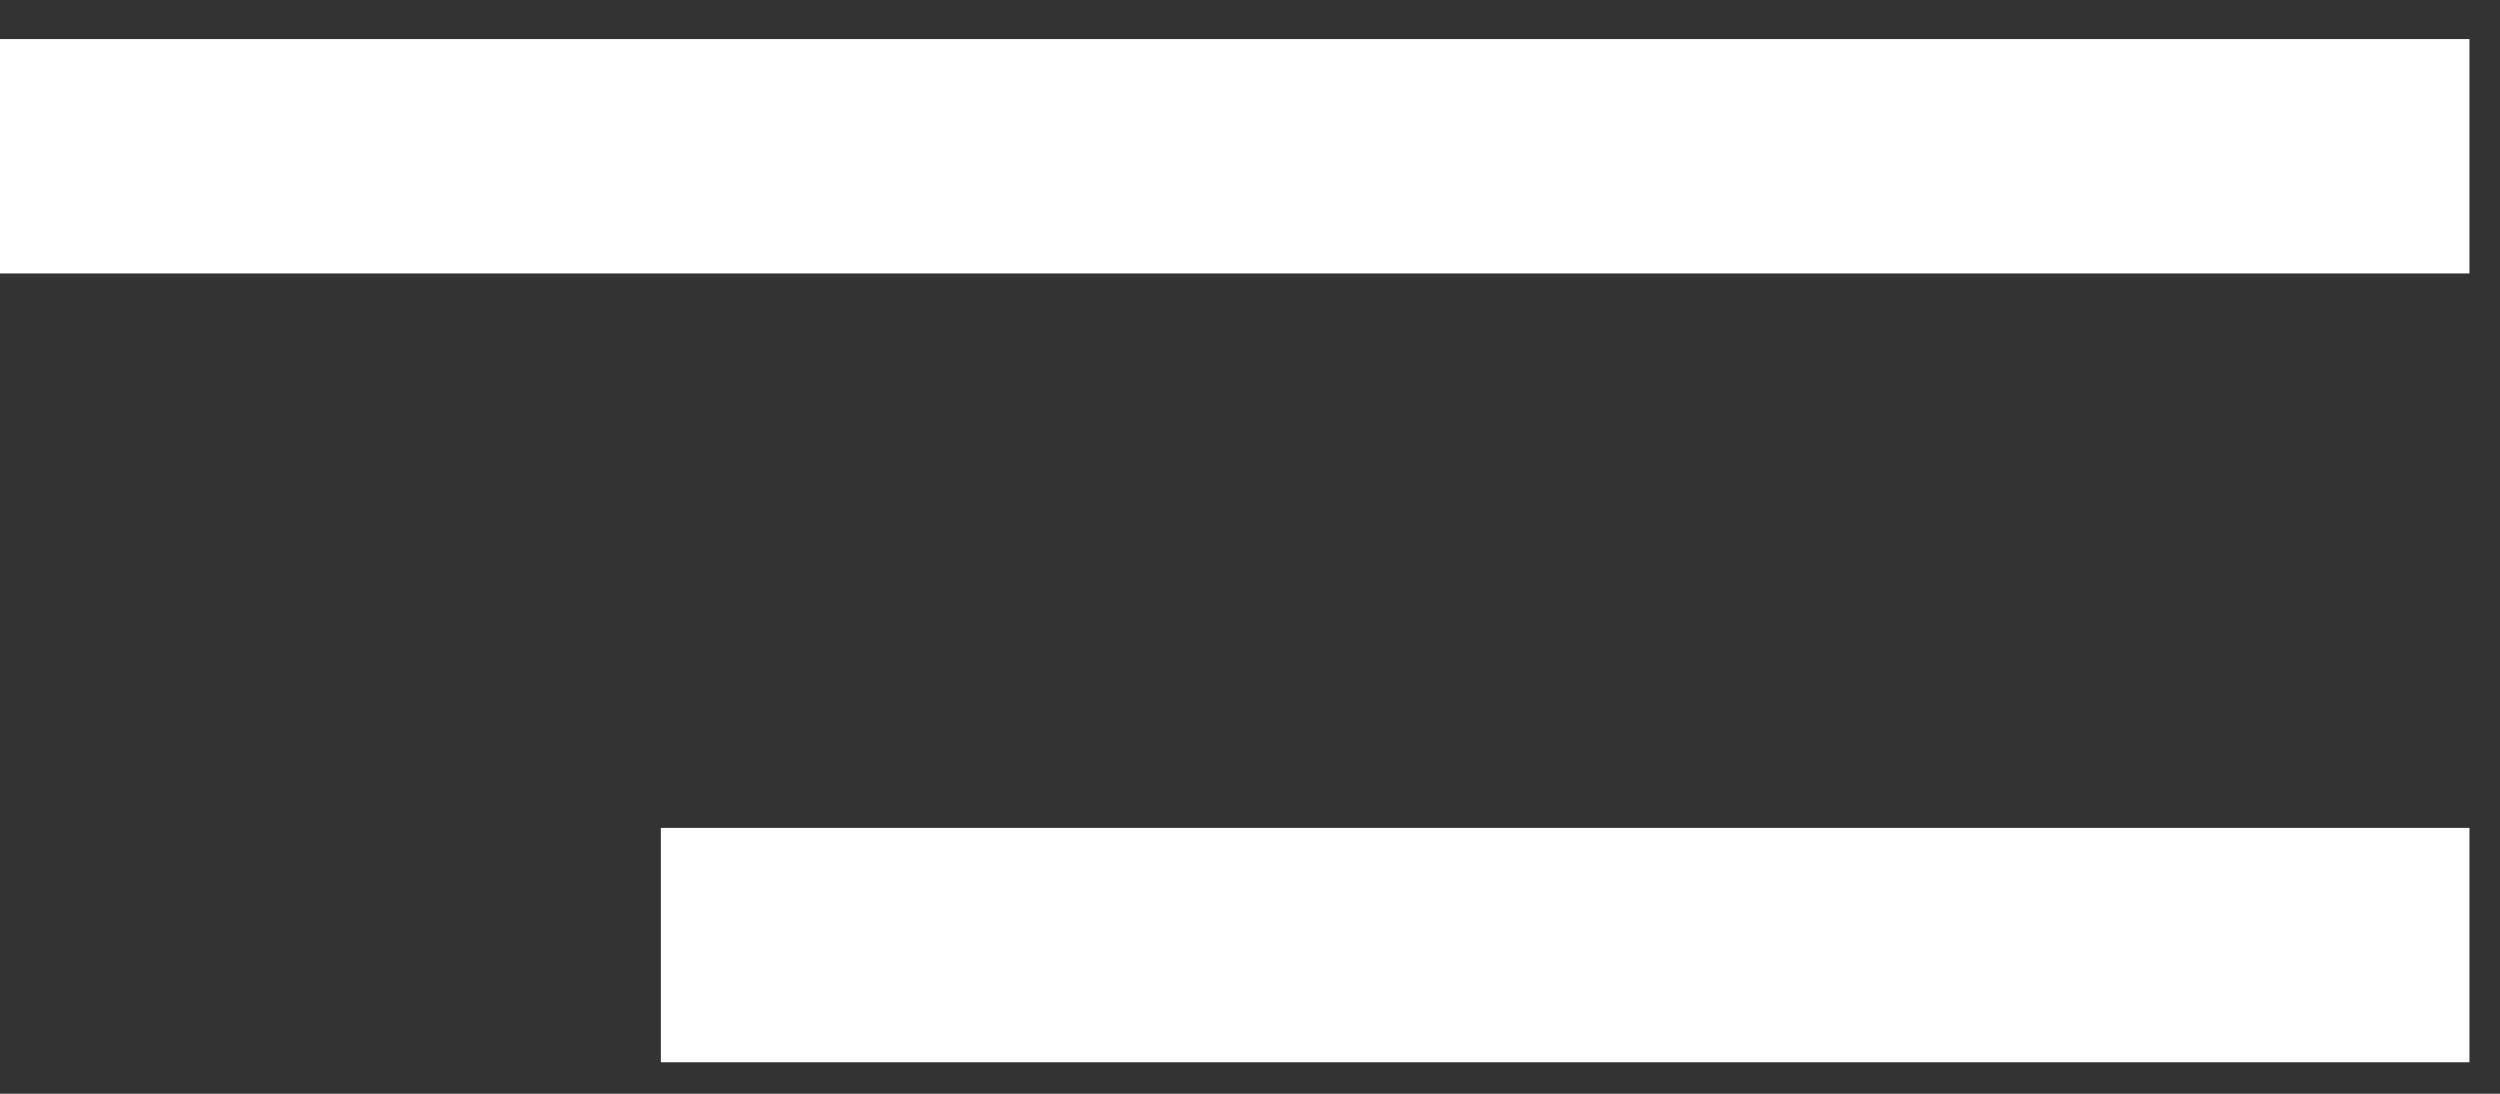
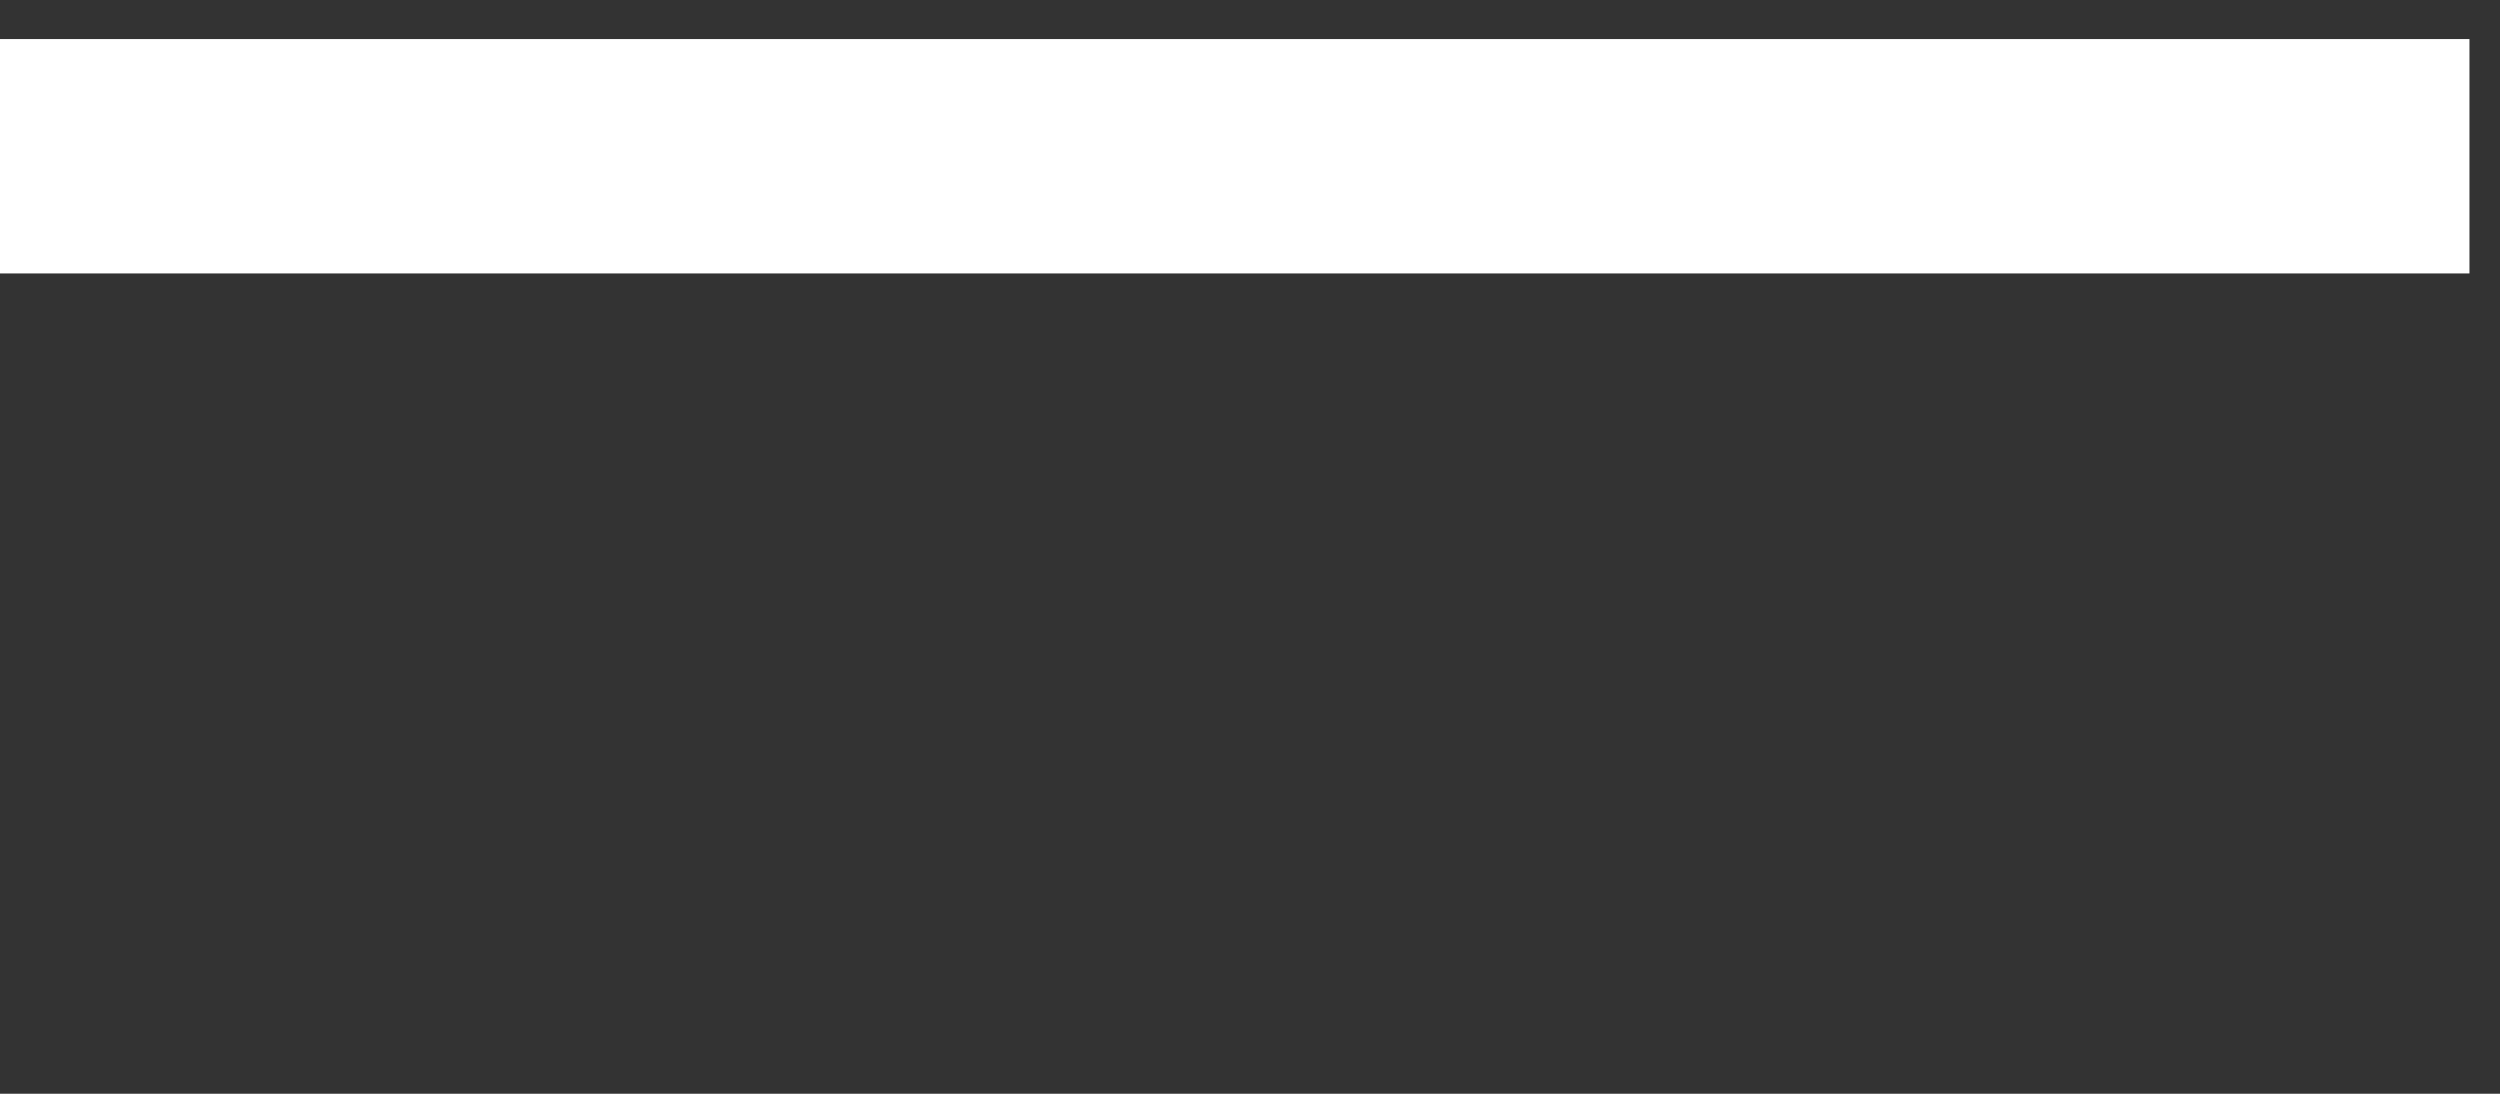
<svg xmlns="http://www.w3.org/2000/svg" class="menu" width="32" height="14" viewBox="0 0 32 14" fill="none">
  <rect x="0" y="0" width="32" height="14" fill="#333333" stroke="none" />
  <path d="M0 2H31.609" stroke="white" stroke-width="3" />
-   <path d="M8.459 12.097H31.609" stroke="white" stroke-width="3" />
</svg>